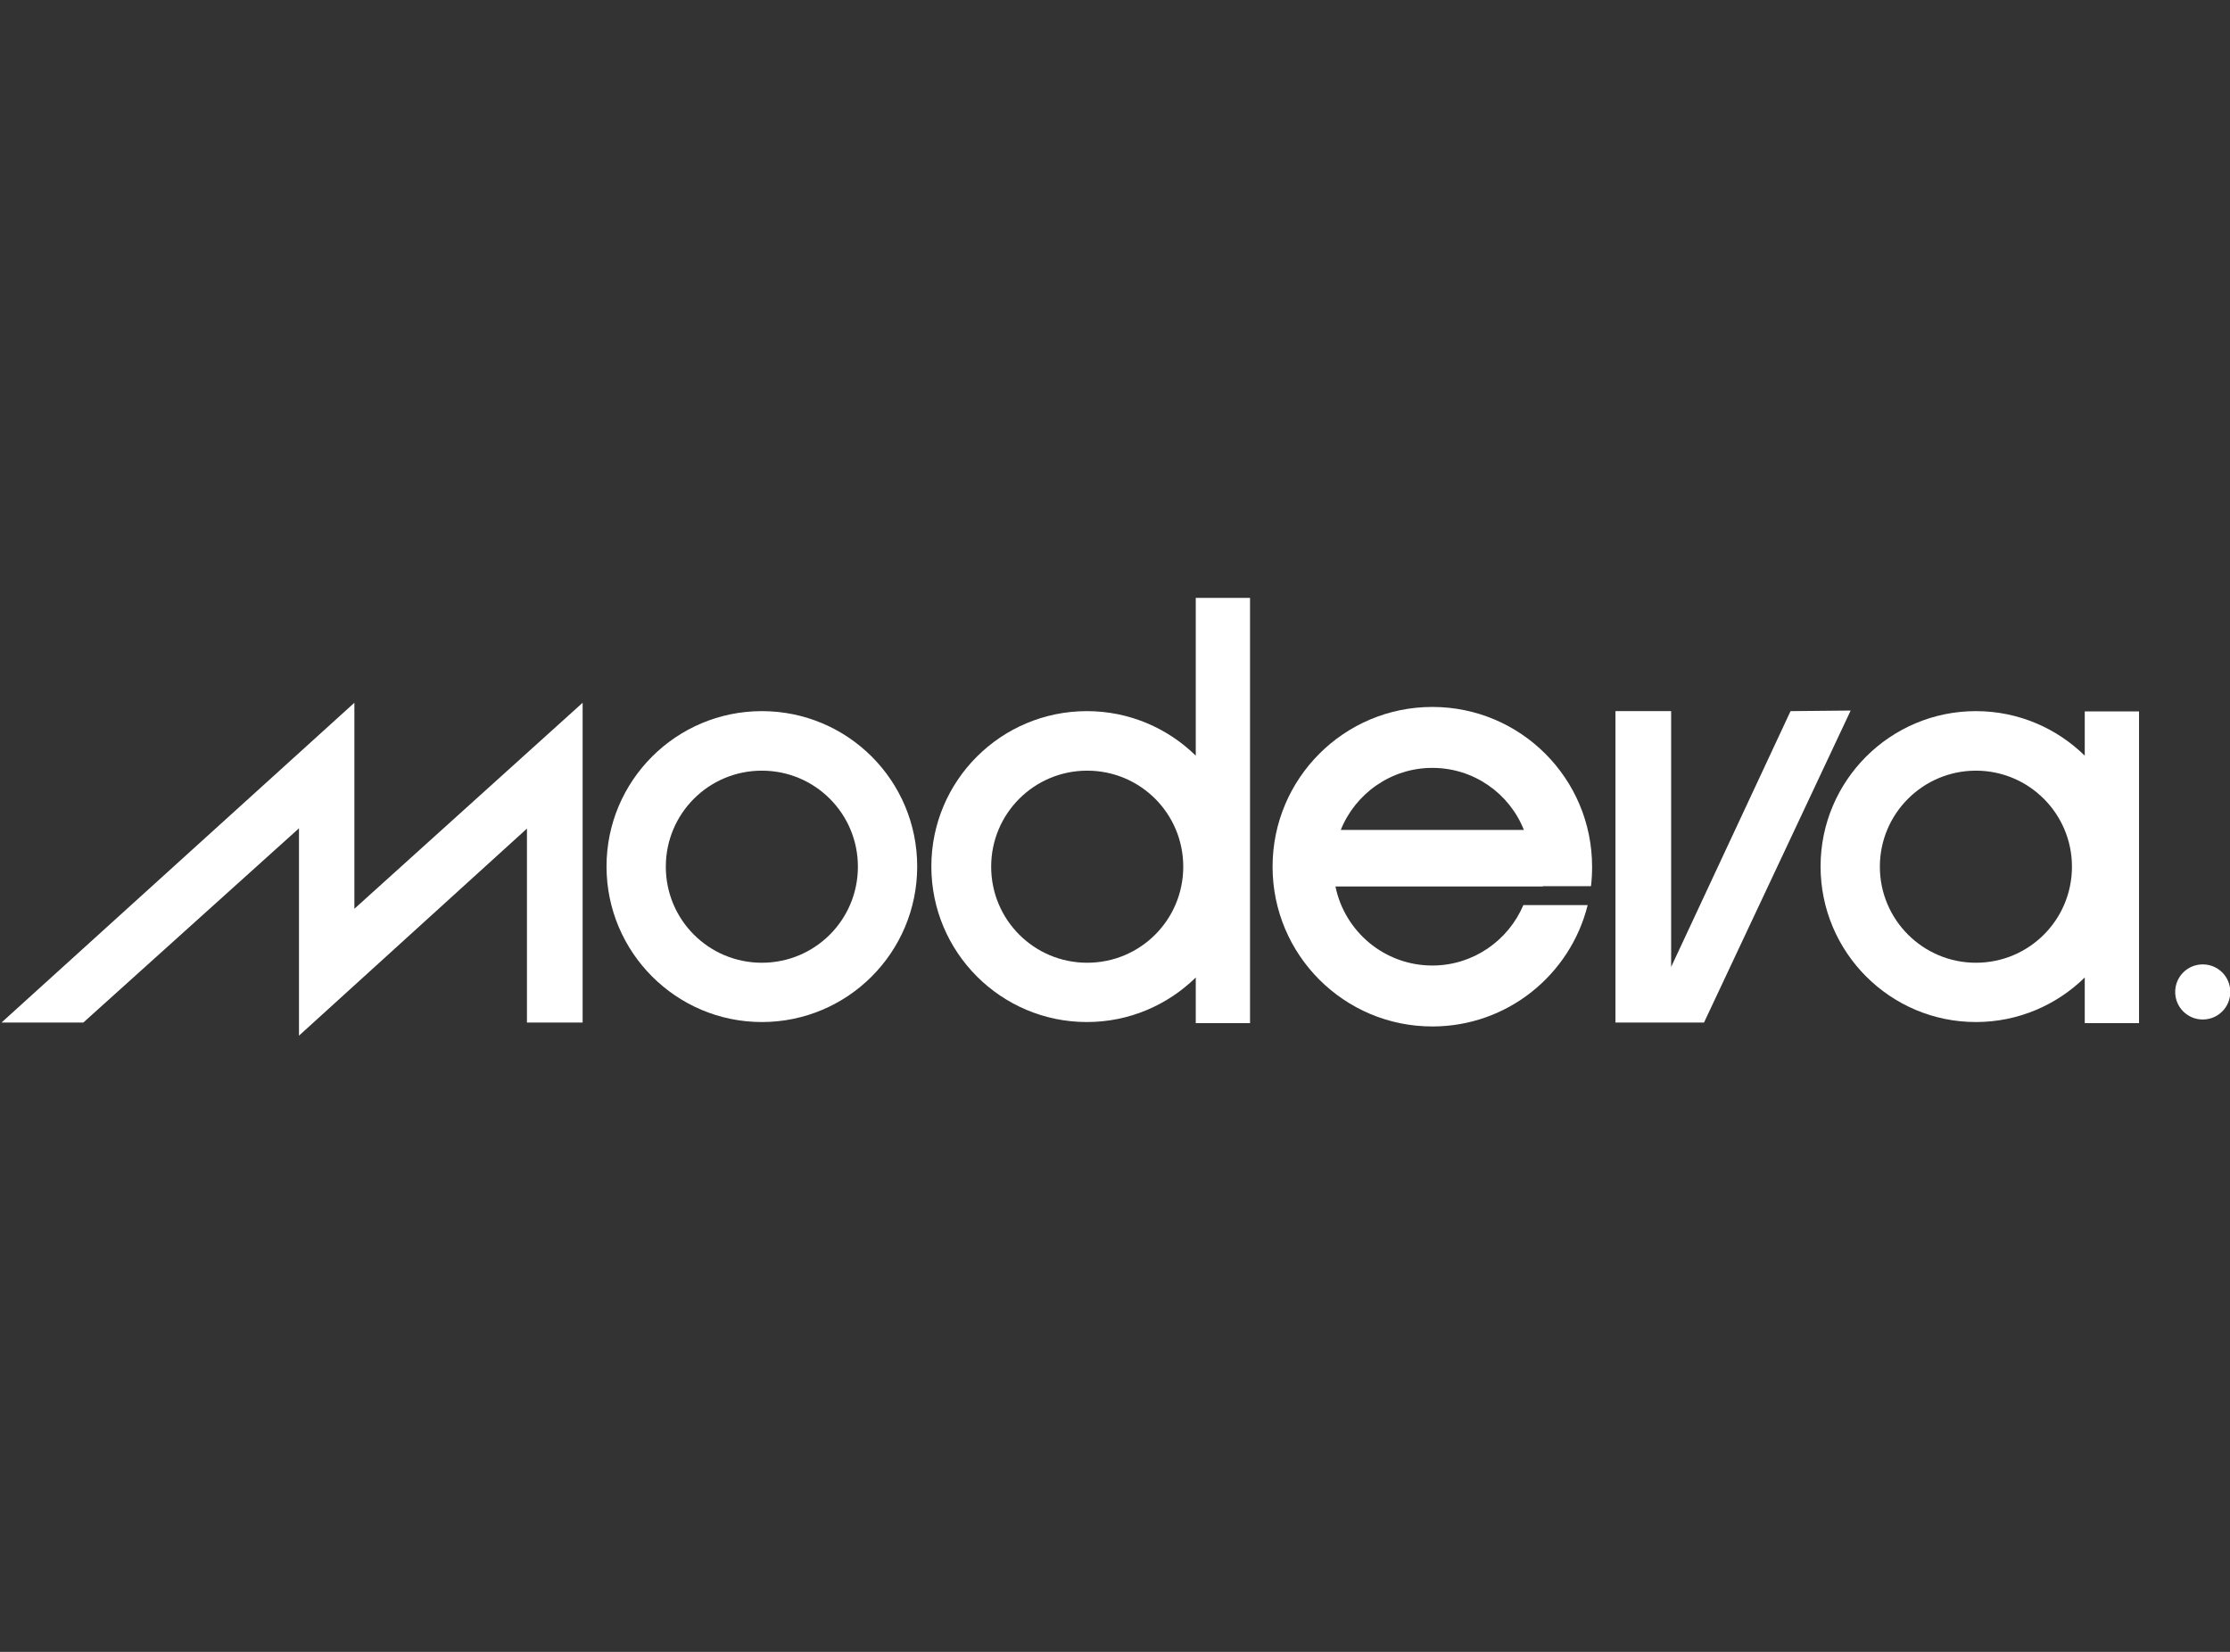
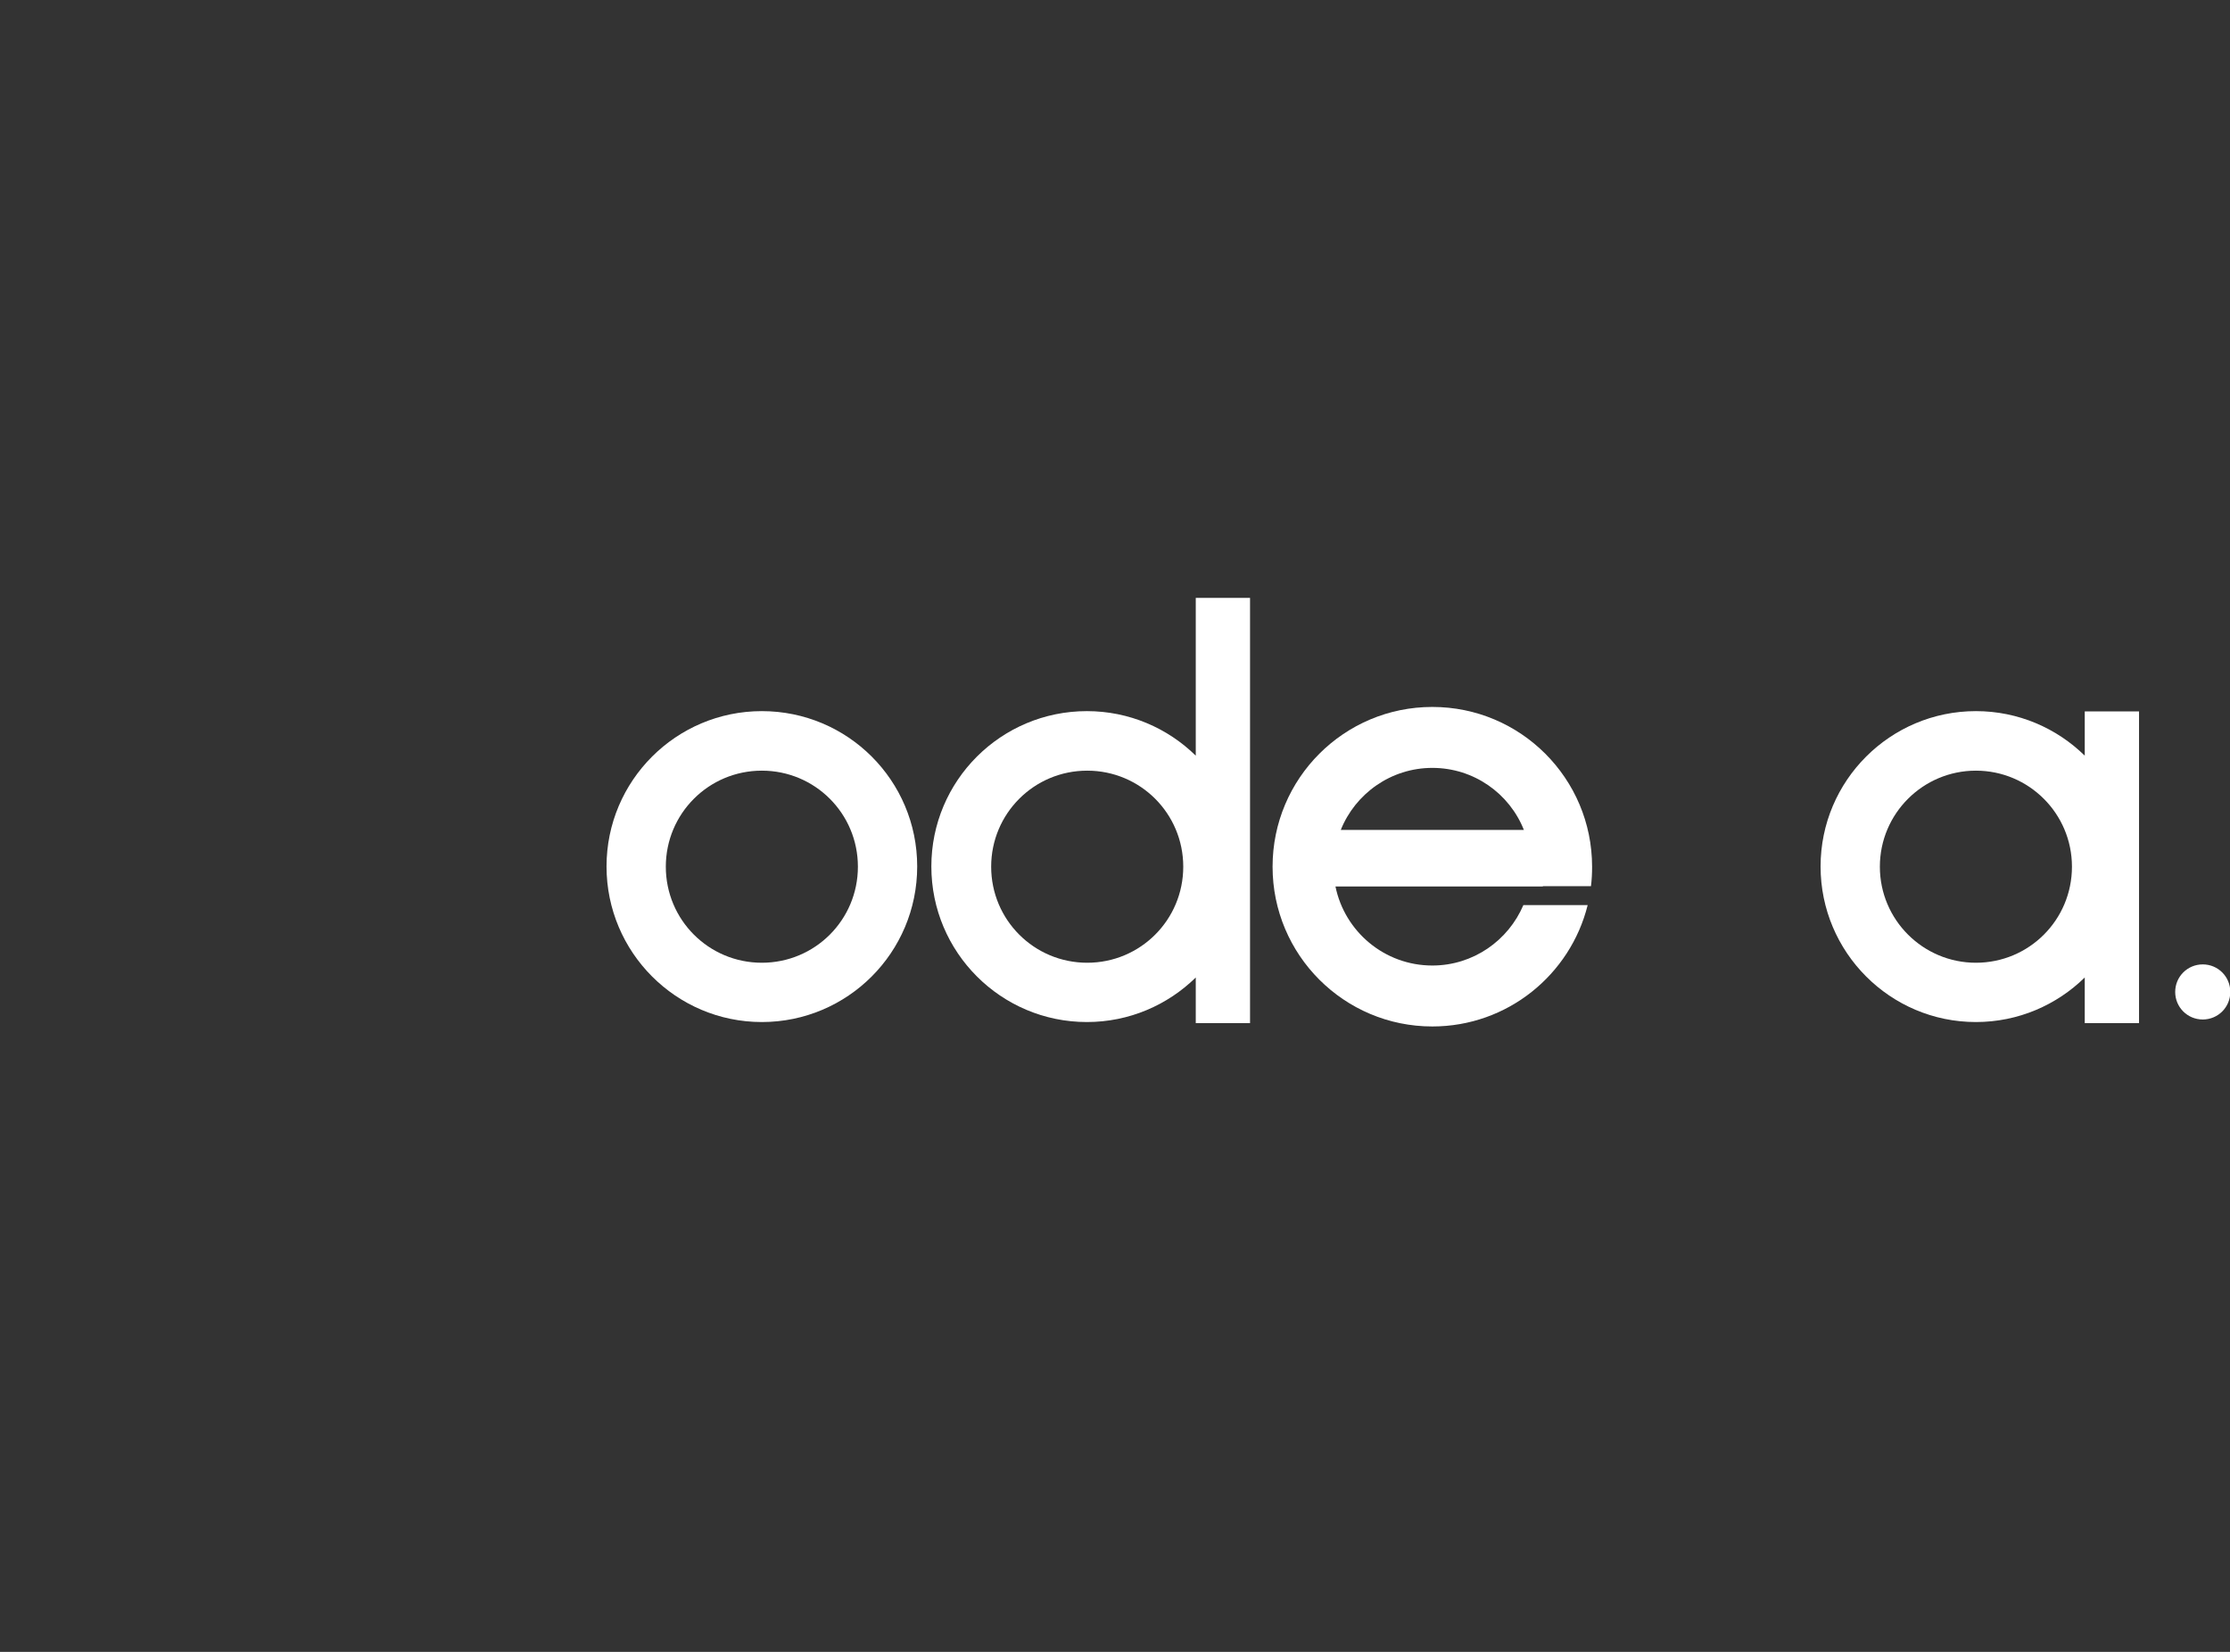
<svg xmlns="http://www.w3.org/2000/svg" id="modeva" viewBox="0 0 378 280">
  <rect x="0" y="0" width="378" height="280" fill="#333333" stroke="none" />
  <defs>
    <style> .cls-1 { fill: #fff; fill-rule: evenodd; } </style>
  </defs>
  <path class="cls-1" d="M373.38,172.81c2.59,0,4.67-2.08,4.67-4.67s-2.08-4.67-4.67-4.67-4.67,2.08-4.67,4.67,2.08,4.67,4.67,4.67h0Z" />
-   <path class="cls-1" d="M334.93,163.19c-8.96,0-16.28-7.27-16.28-16.28s7.31-16.28,16.28-16.28,16.28,7.27,16.28,16.28-7.27,16.28-16.28,16.28h0ZM353.38,120.59v7.5c-4.76-4.67-11.28-7.55-18.45-7.55-14.53,0-26.33,11.79-26.33,26.33s11.79,26.37,26.33,26.37c7.17,0,13.68-2.88,18.45-7.55v7.74h9.2v-52.84s-9.2,0-9.2,0Z" />
-   <polygon class="cls-1" points="303.51 120.54 283.27 163.9 283.27 120.54 273.83 120.54 273.83 173.33 288.84 173.33 313.7 120.44 303.51 120.54 303.51 120.54" />
+   <path class="cls-1" d="M334.93,163.19c-8.96,0-16.28-7.27-16.28-16.28s7.31-16.28,16.28-16.28,16.28,7.27,16.28,16.28-7.27,16.28-16.28,16.28h0M353.38,120.59v7.5c-4.76-4.67-11.28-7.55-18.45-7.55-14.53,0-26.33,11.79-26.33,26.33s11.79,26.37,26.33,26.37c7.17,0,13.68-2.88,18.45-7.55v7.74h9.2v-52.84s-9.2,0-9.2,0Z" />
  <path class="cls-1" d="M242.79,130.16c7.03,0,13.07,4.34,15.52,10.52h-31.04c2.45-6.13,8.49-10.52,15.52-10.52h0ZM261.52,150.21h8.16c.14-1.09.19-2.17.19-3.3,0-14.96-12.12-27.08-27.08-27.08s-27.08,12.12-27.08,27.08,12.12,27.08,27.08,27.08c12.74,0,23.4-8.78,26.33-20.57h-10.9c-2.55,5.99-8.49,10.24-15.43,10.24-8.11,0-14.86-5.76-16.42-13.4h35.15v-.05Z" />
  <path class="cls-1" d="M184.29,163.19c-9.01,0-16.28-7.27-16.28-16.28s7.27-16.28,16.28-16.28,16.28,7.27,16.28,16.28-7.27,16.28-16.28,16.28h0ZM202.69,101.34v26.75c-4.76-4.67-11.28-7.55-18.45-7.55-14.58,0-26.37,11.79-26.37,26.33s11.79,26.37,26.37,26.37c7.17,0,13.68-2.88,18.45-7.55v7.74h9.2v-72.09h-9.2Z" />
  <path class="cls-1" d="M129.14,163.19c-9.01,0-16.28-7.27-16.28-16.28s7.27-16.28,16.28-16.28,16.28,7.27,16.28,16.28-7.27,16.28-16.28,16.28h0ZM129.14,120.54c-14.53,0-26.33,11.79-26.33,26.33s11.79,26.37,26.33,26.37,26.33-11.79,26.33-26.37-11.79-26.33-26.33-26.33h0Z" />
-   <polygon class="cls-1" points="60.07 154.04 60.07 119.12 .25 173.33 14.12 173.33 50.68 140.4 50.68 175.45 50.64 175.55 50.68 175.55 50.68 175.55 89.32 140.45 89.32 173.33 98.76 173.33 98.76 119.12 60.07 154.04 60.07 154.04" />
</svg>